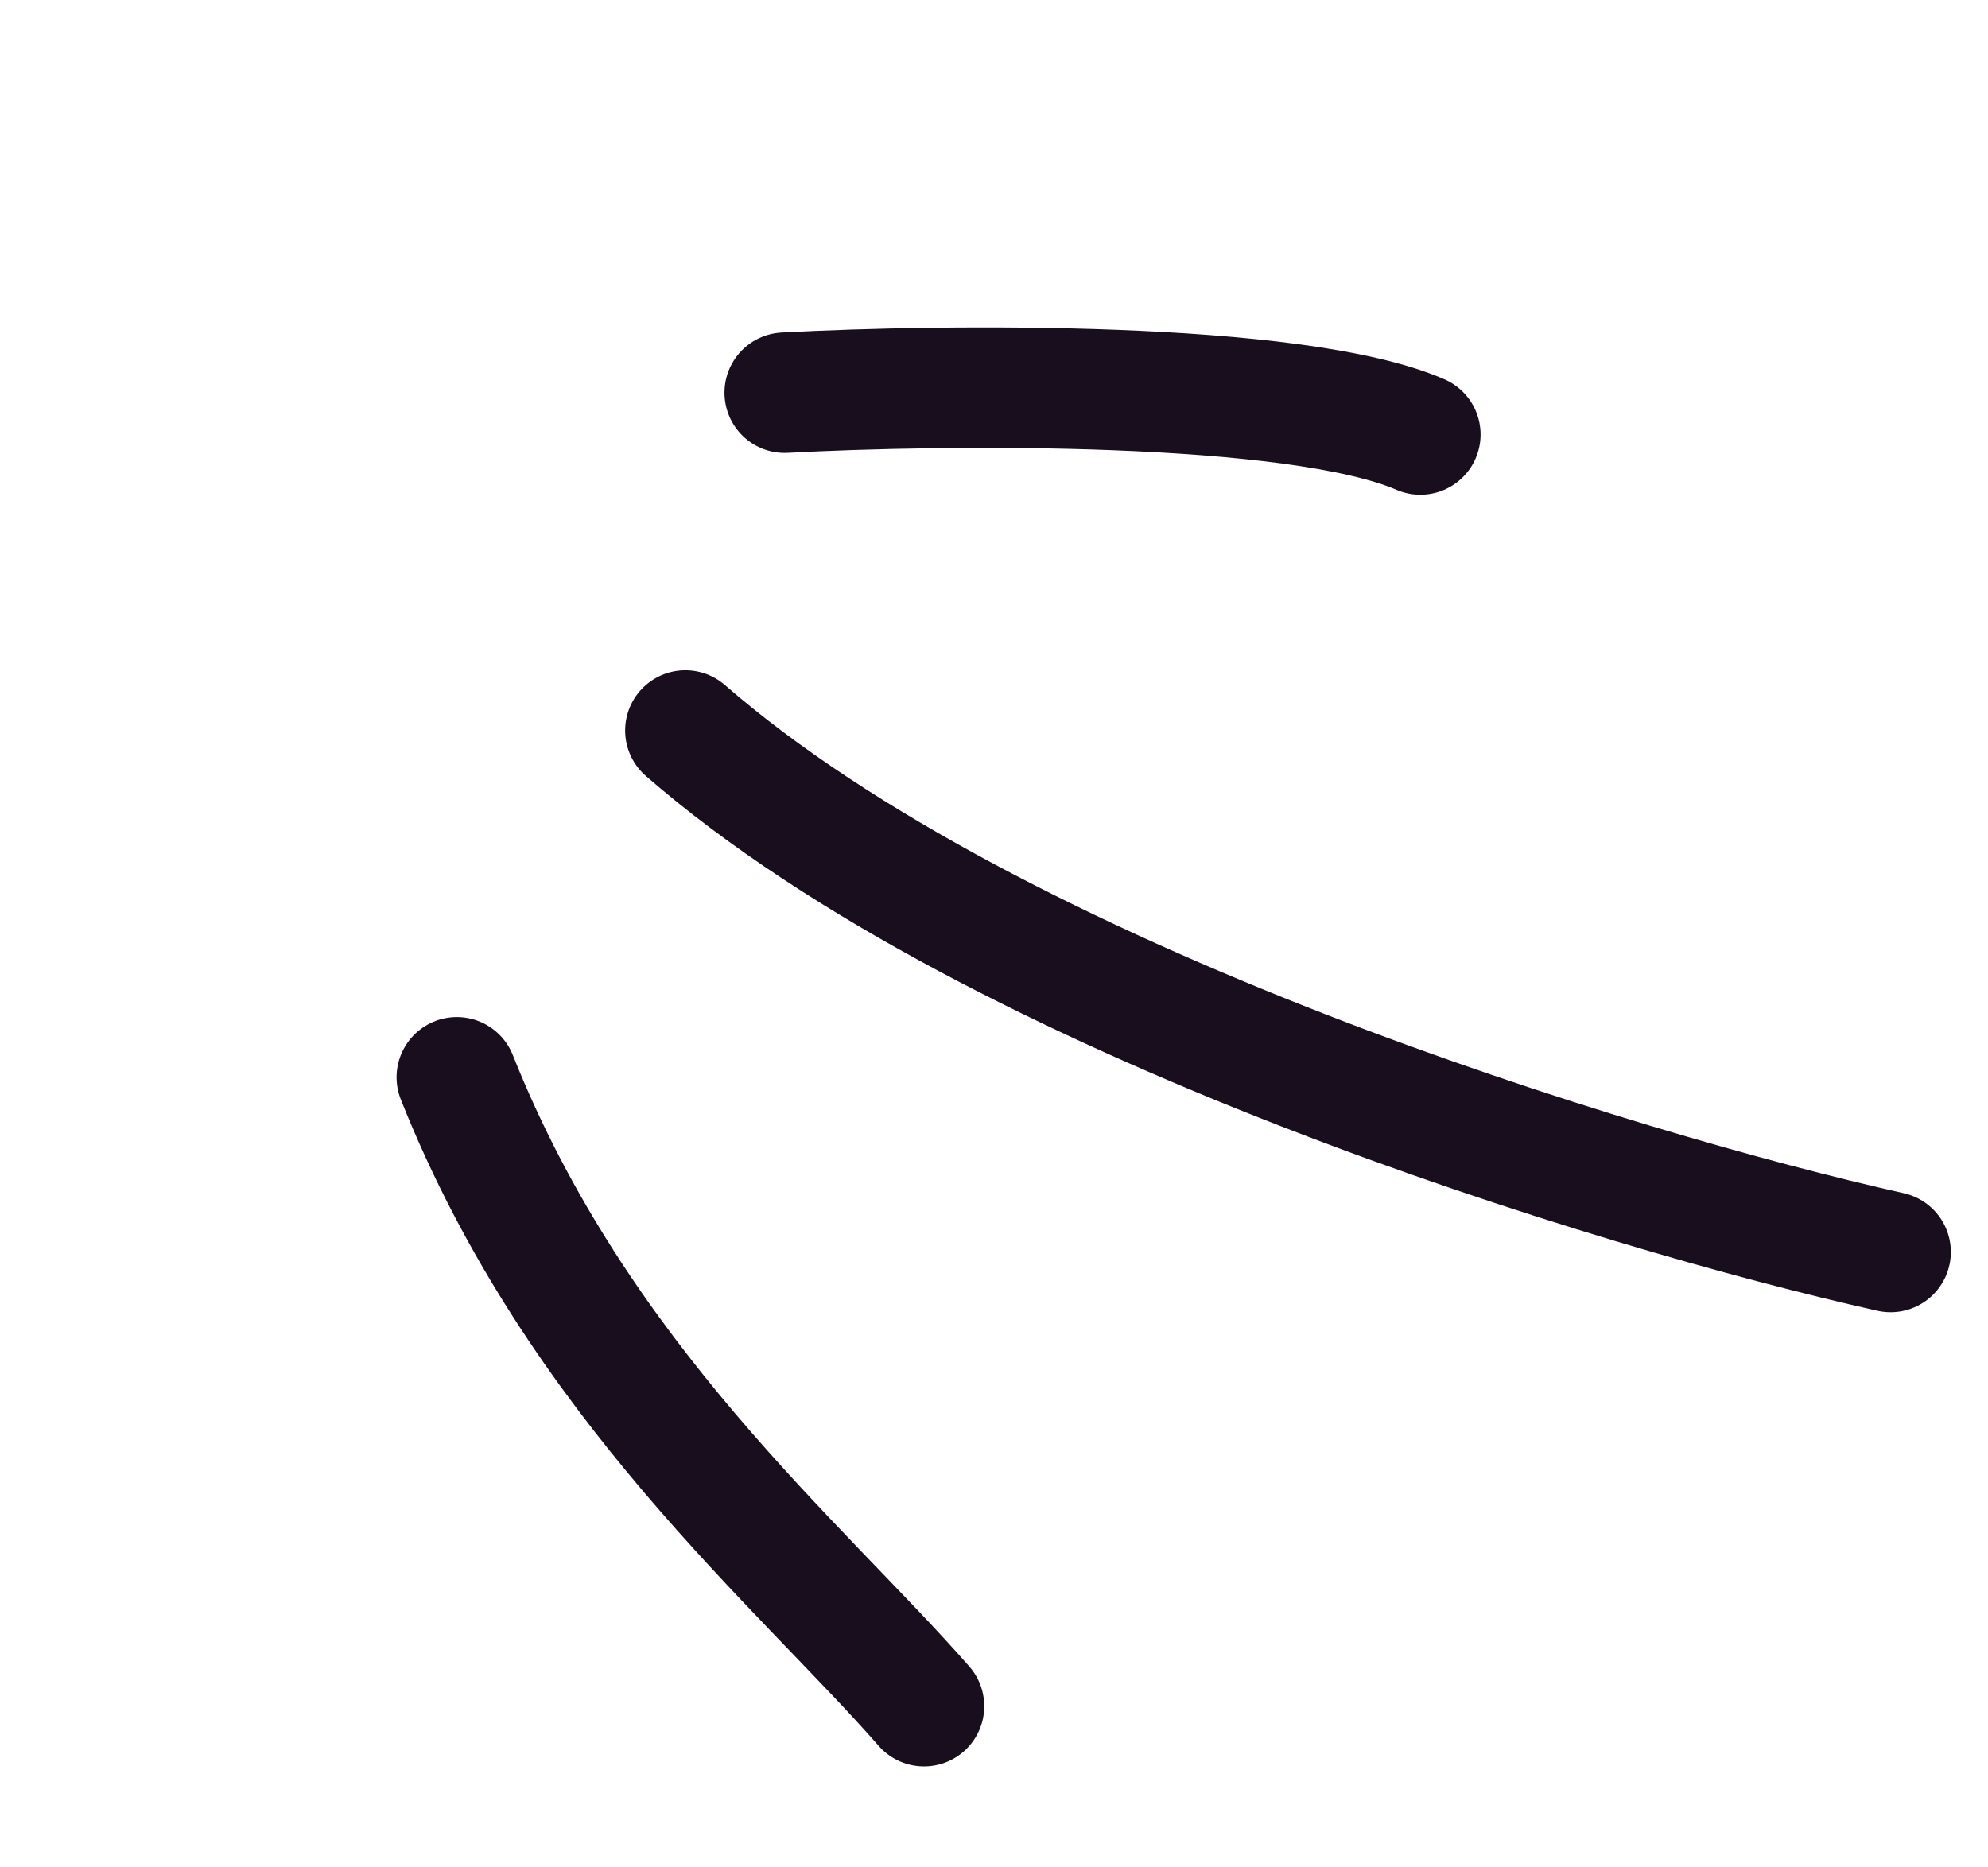
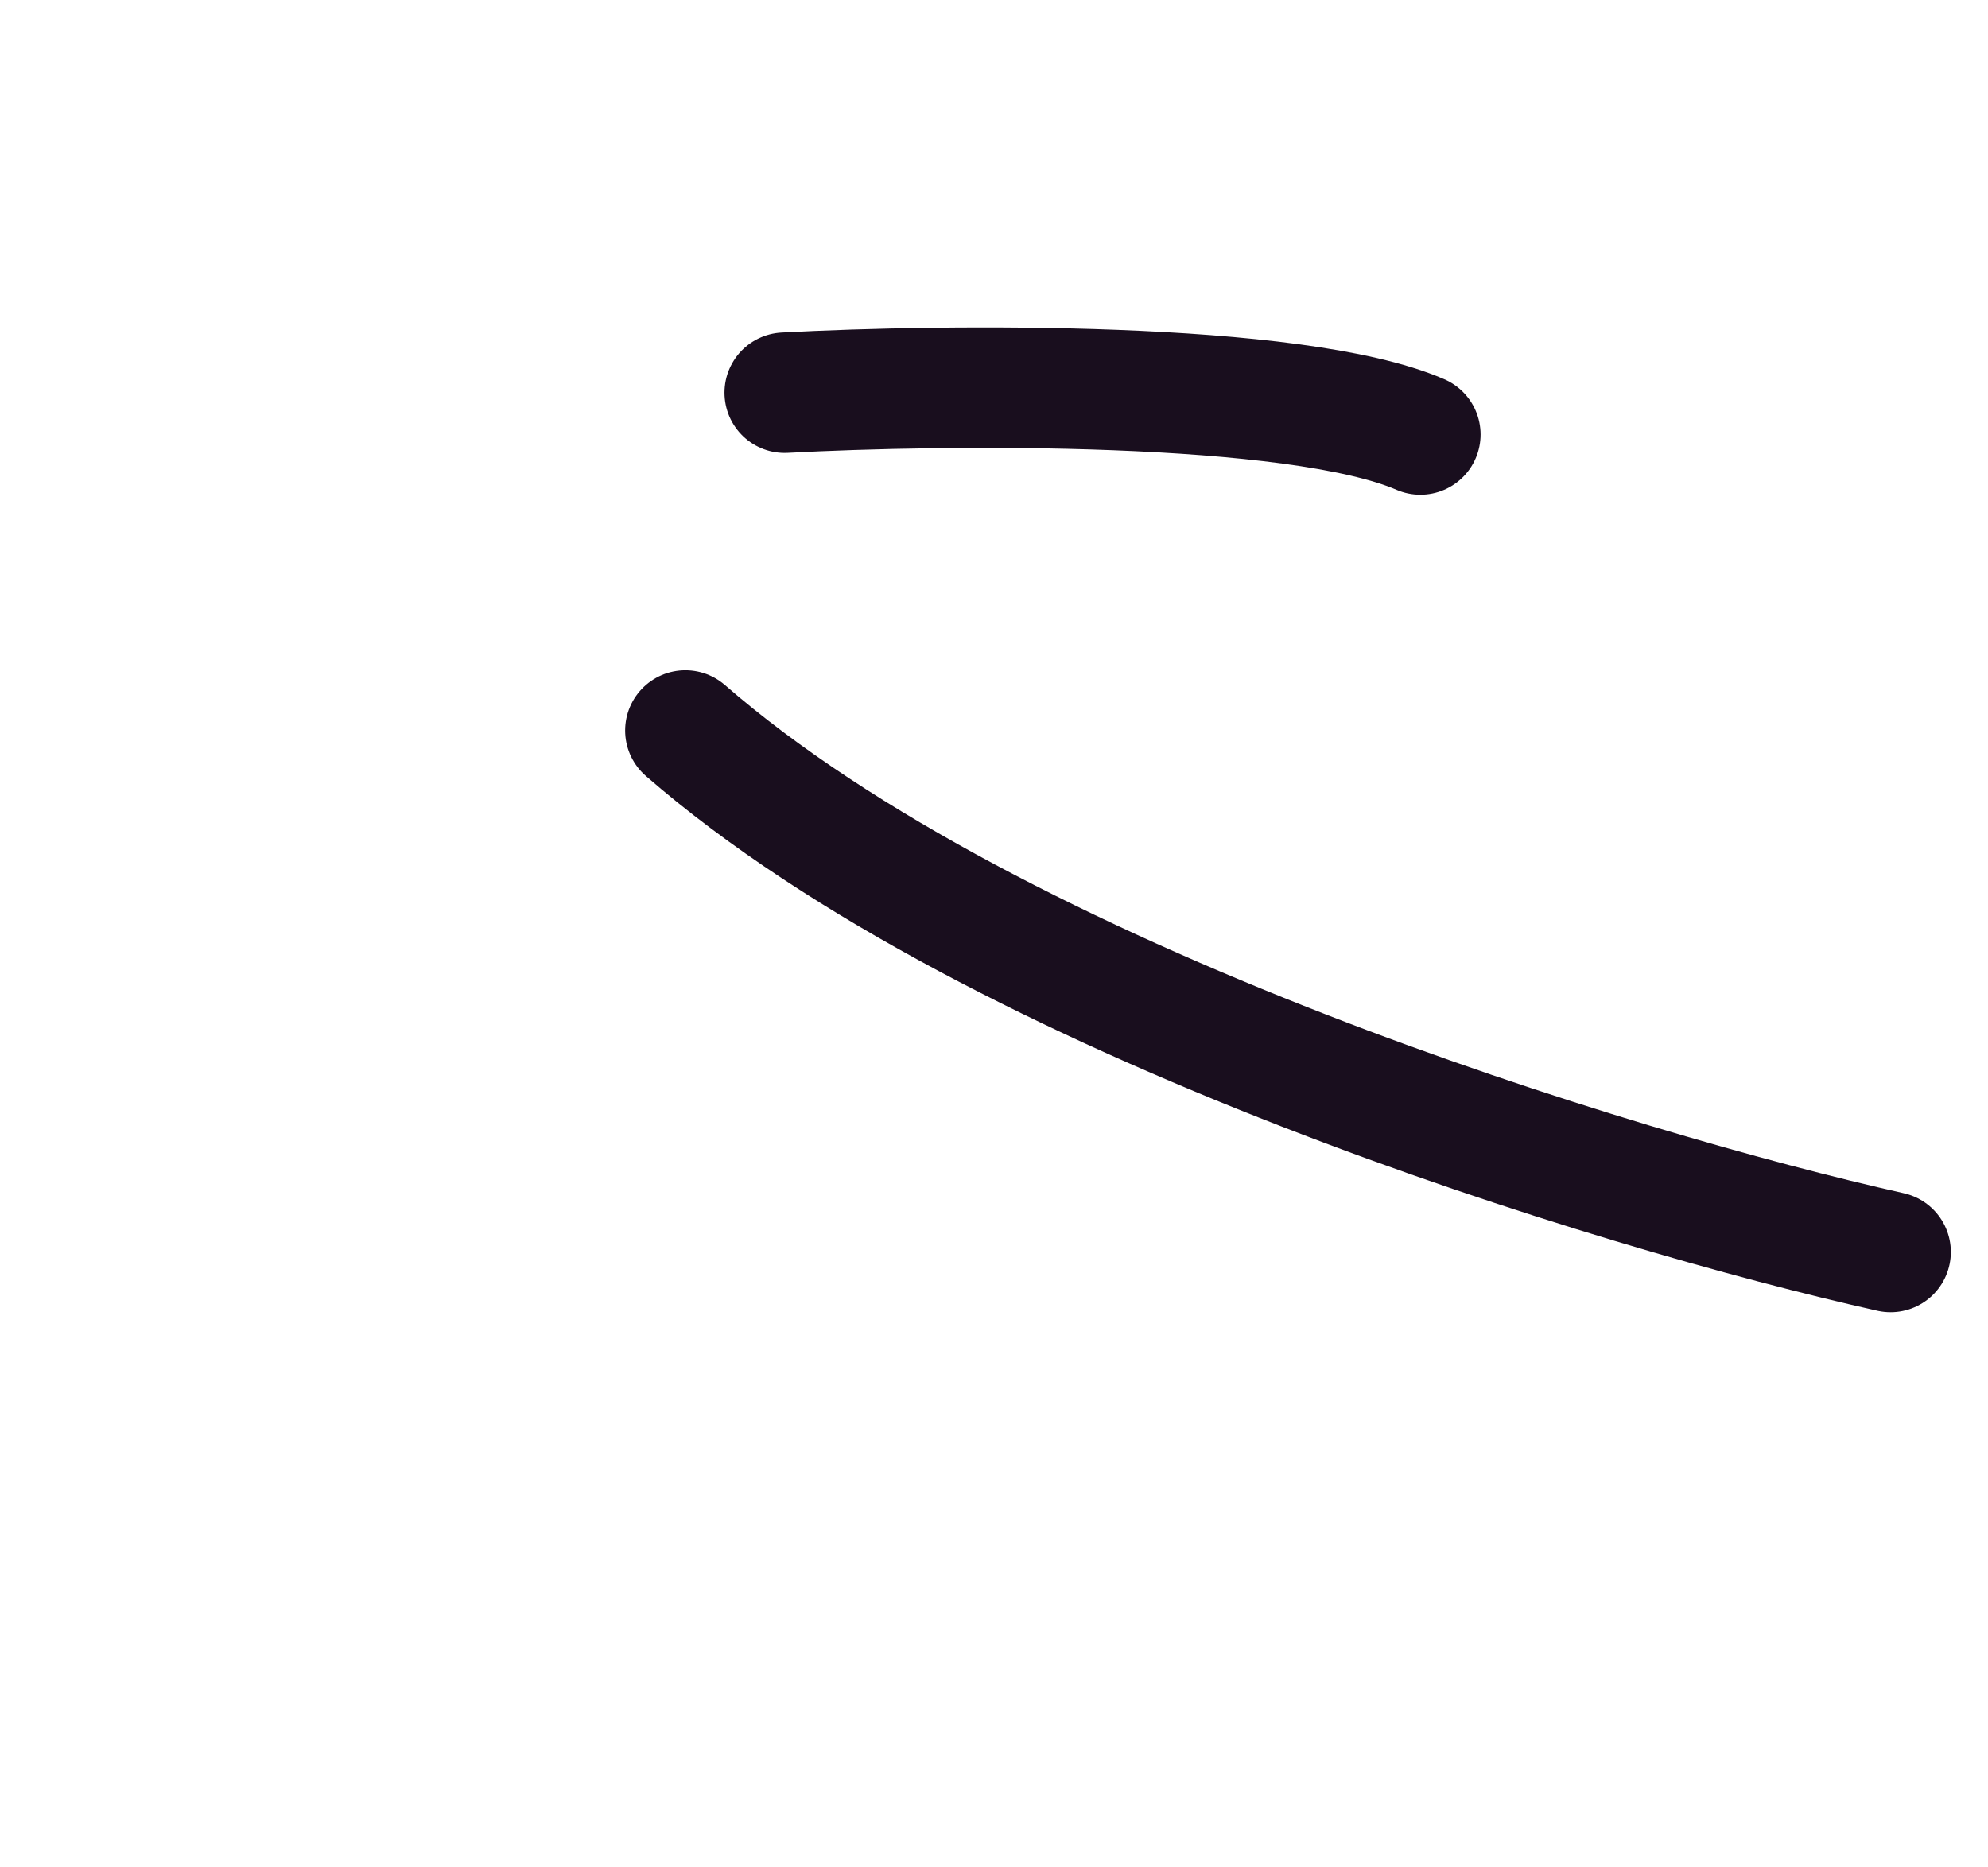
<svg xmlns="http://www.w3.org/2000/svg" width="33" height="31" viewBox="0 0 33 31" fill="none">
-   <path d="M15.338 28.324C13.291 25.982 9.592 22.931 7.583 17.884" stroke="#190E1E" stroke-width="2" stroke-linecap="round" />
  <path d="M31.383 20.784C26.872 19.775 16.554 16.631 11.377 12.127" stroke="#190E1E" stroke-width="2" stroke-linecap="round" />
  <path d="M13.026 6.519C15.677 6.376 21.499 6.314 23.577 7.213" stroke="#190E1E" stroke-width="2" stroke-linecap="round" />
</svg>